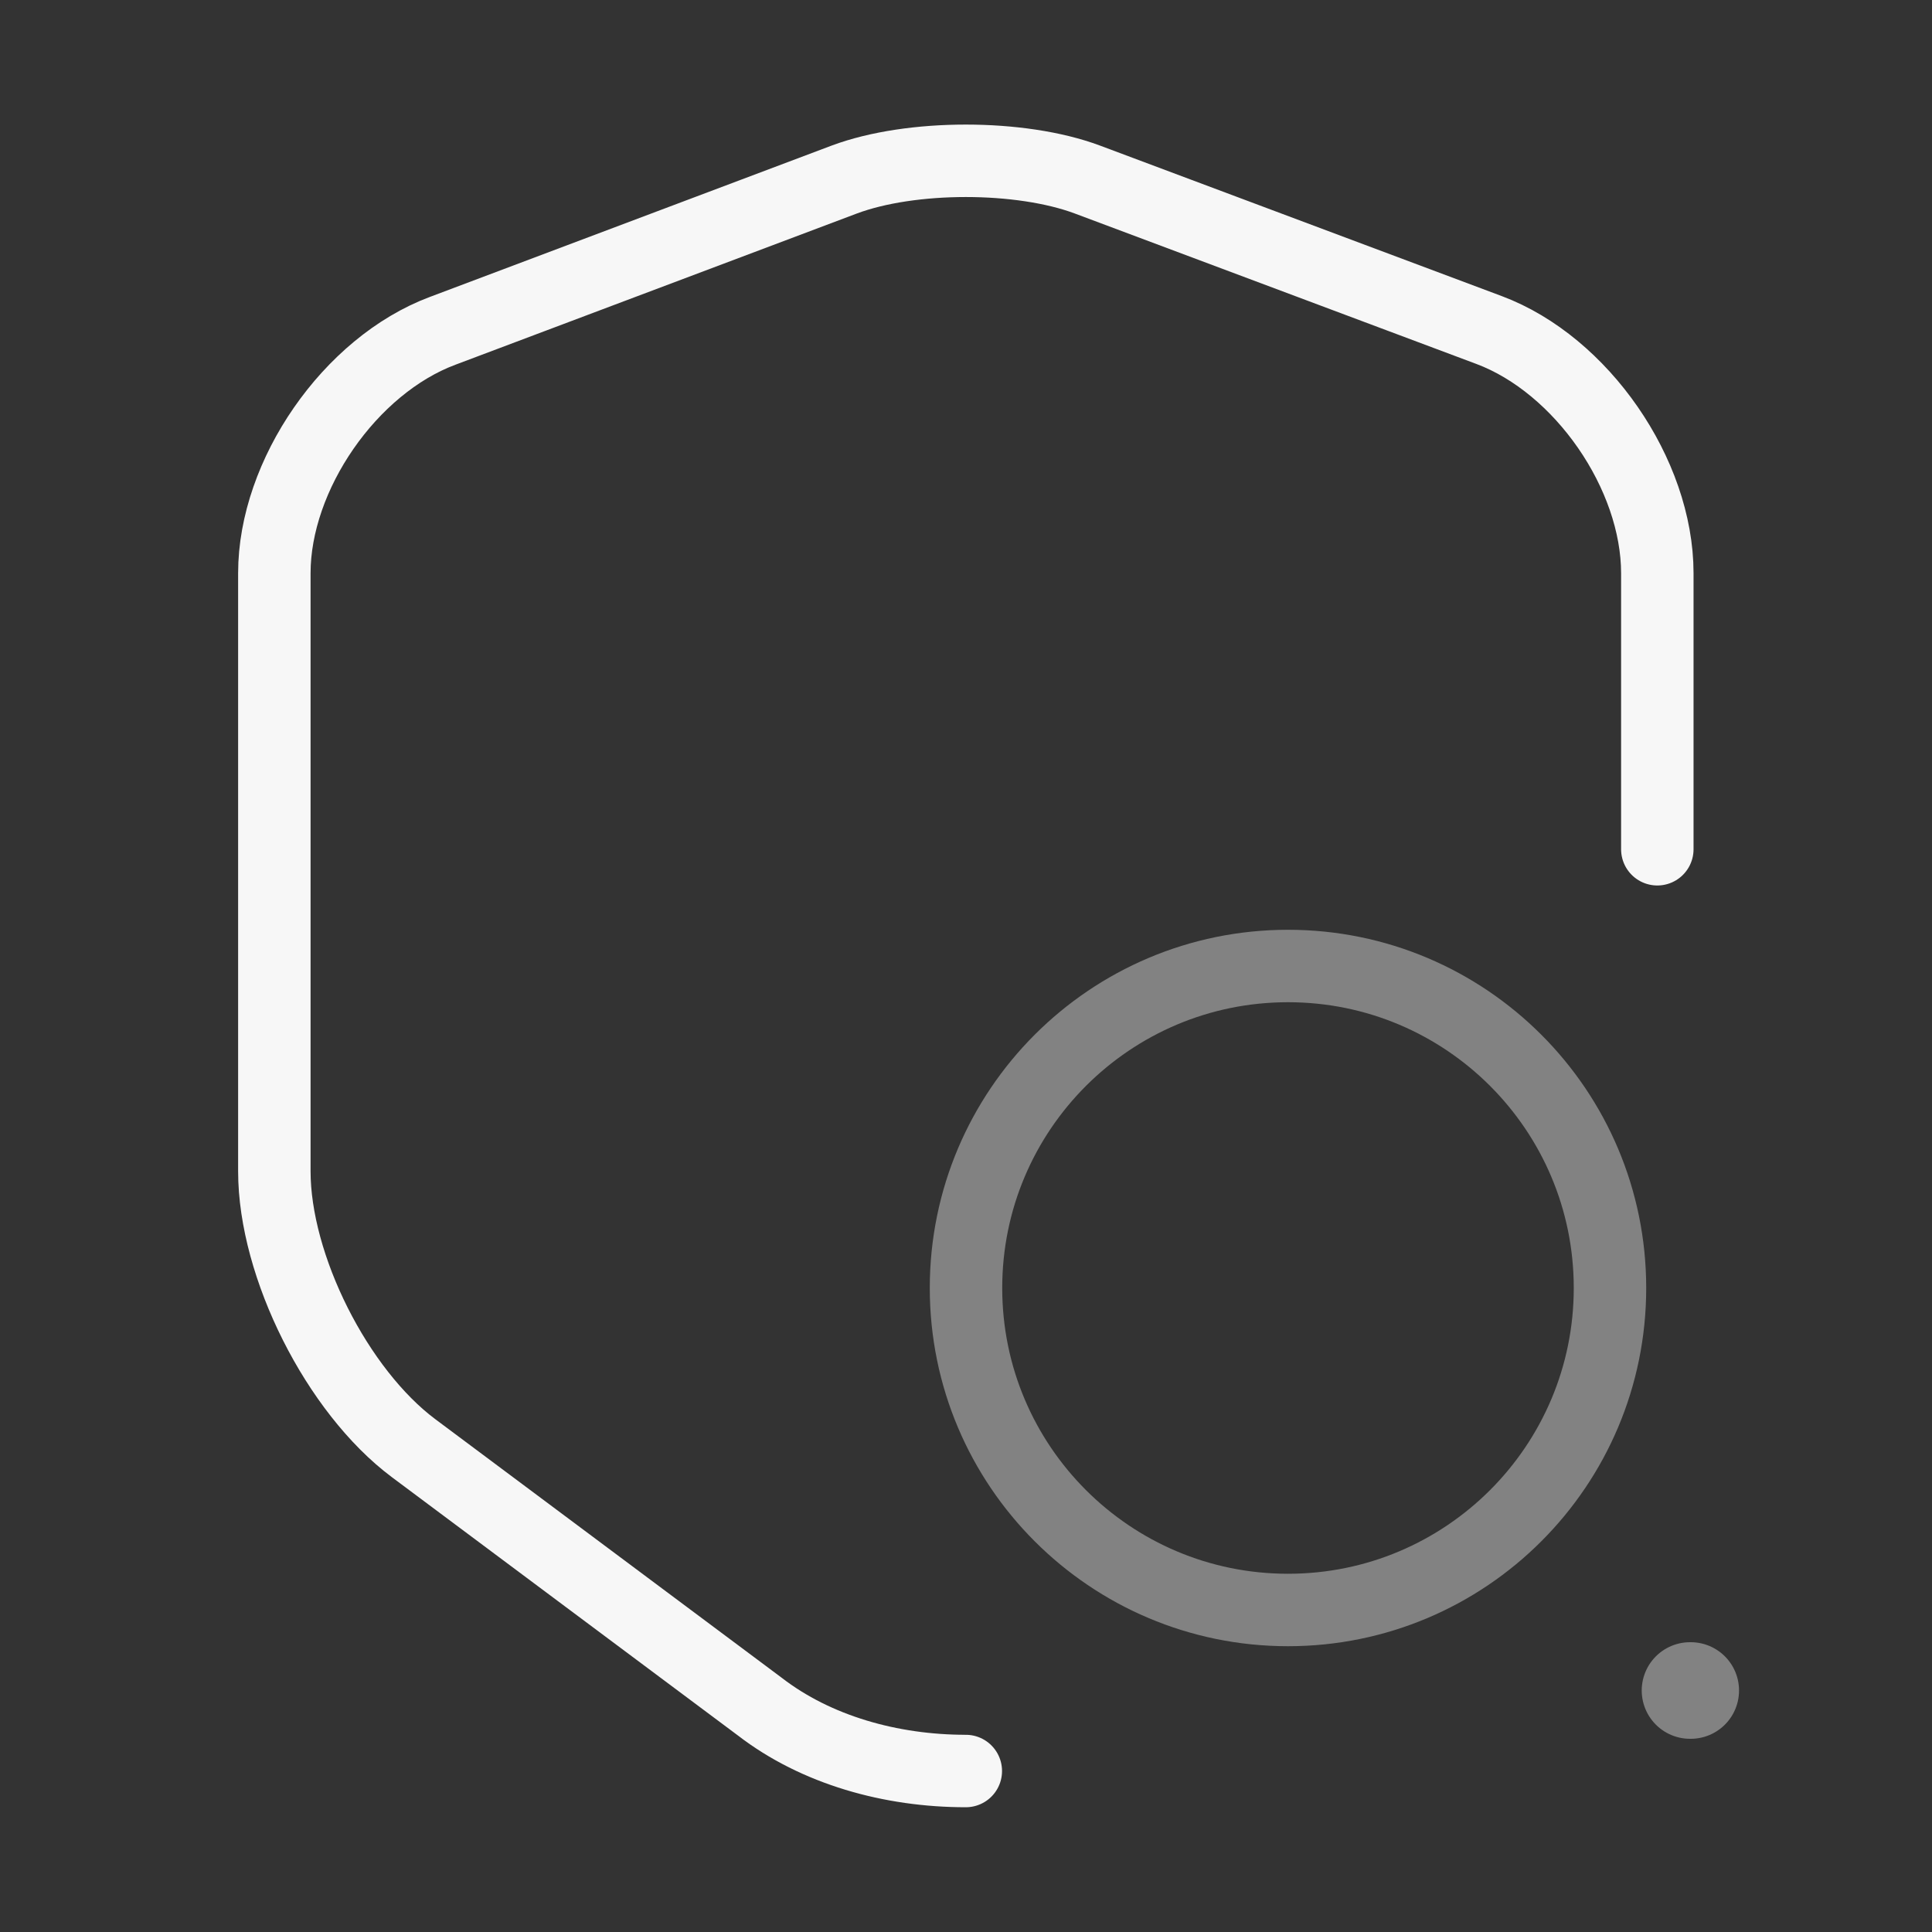
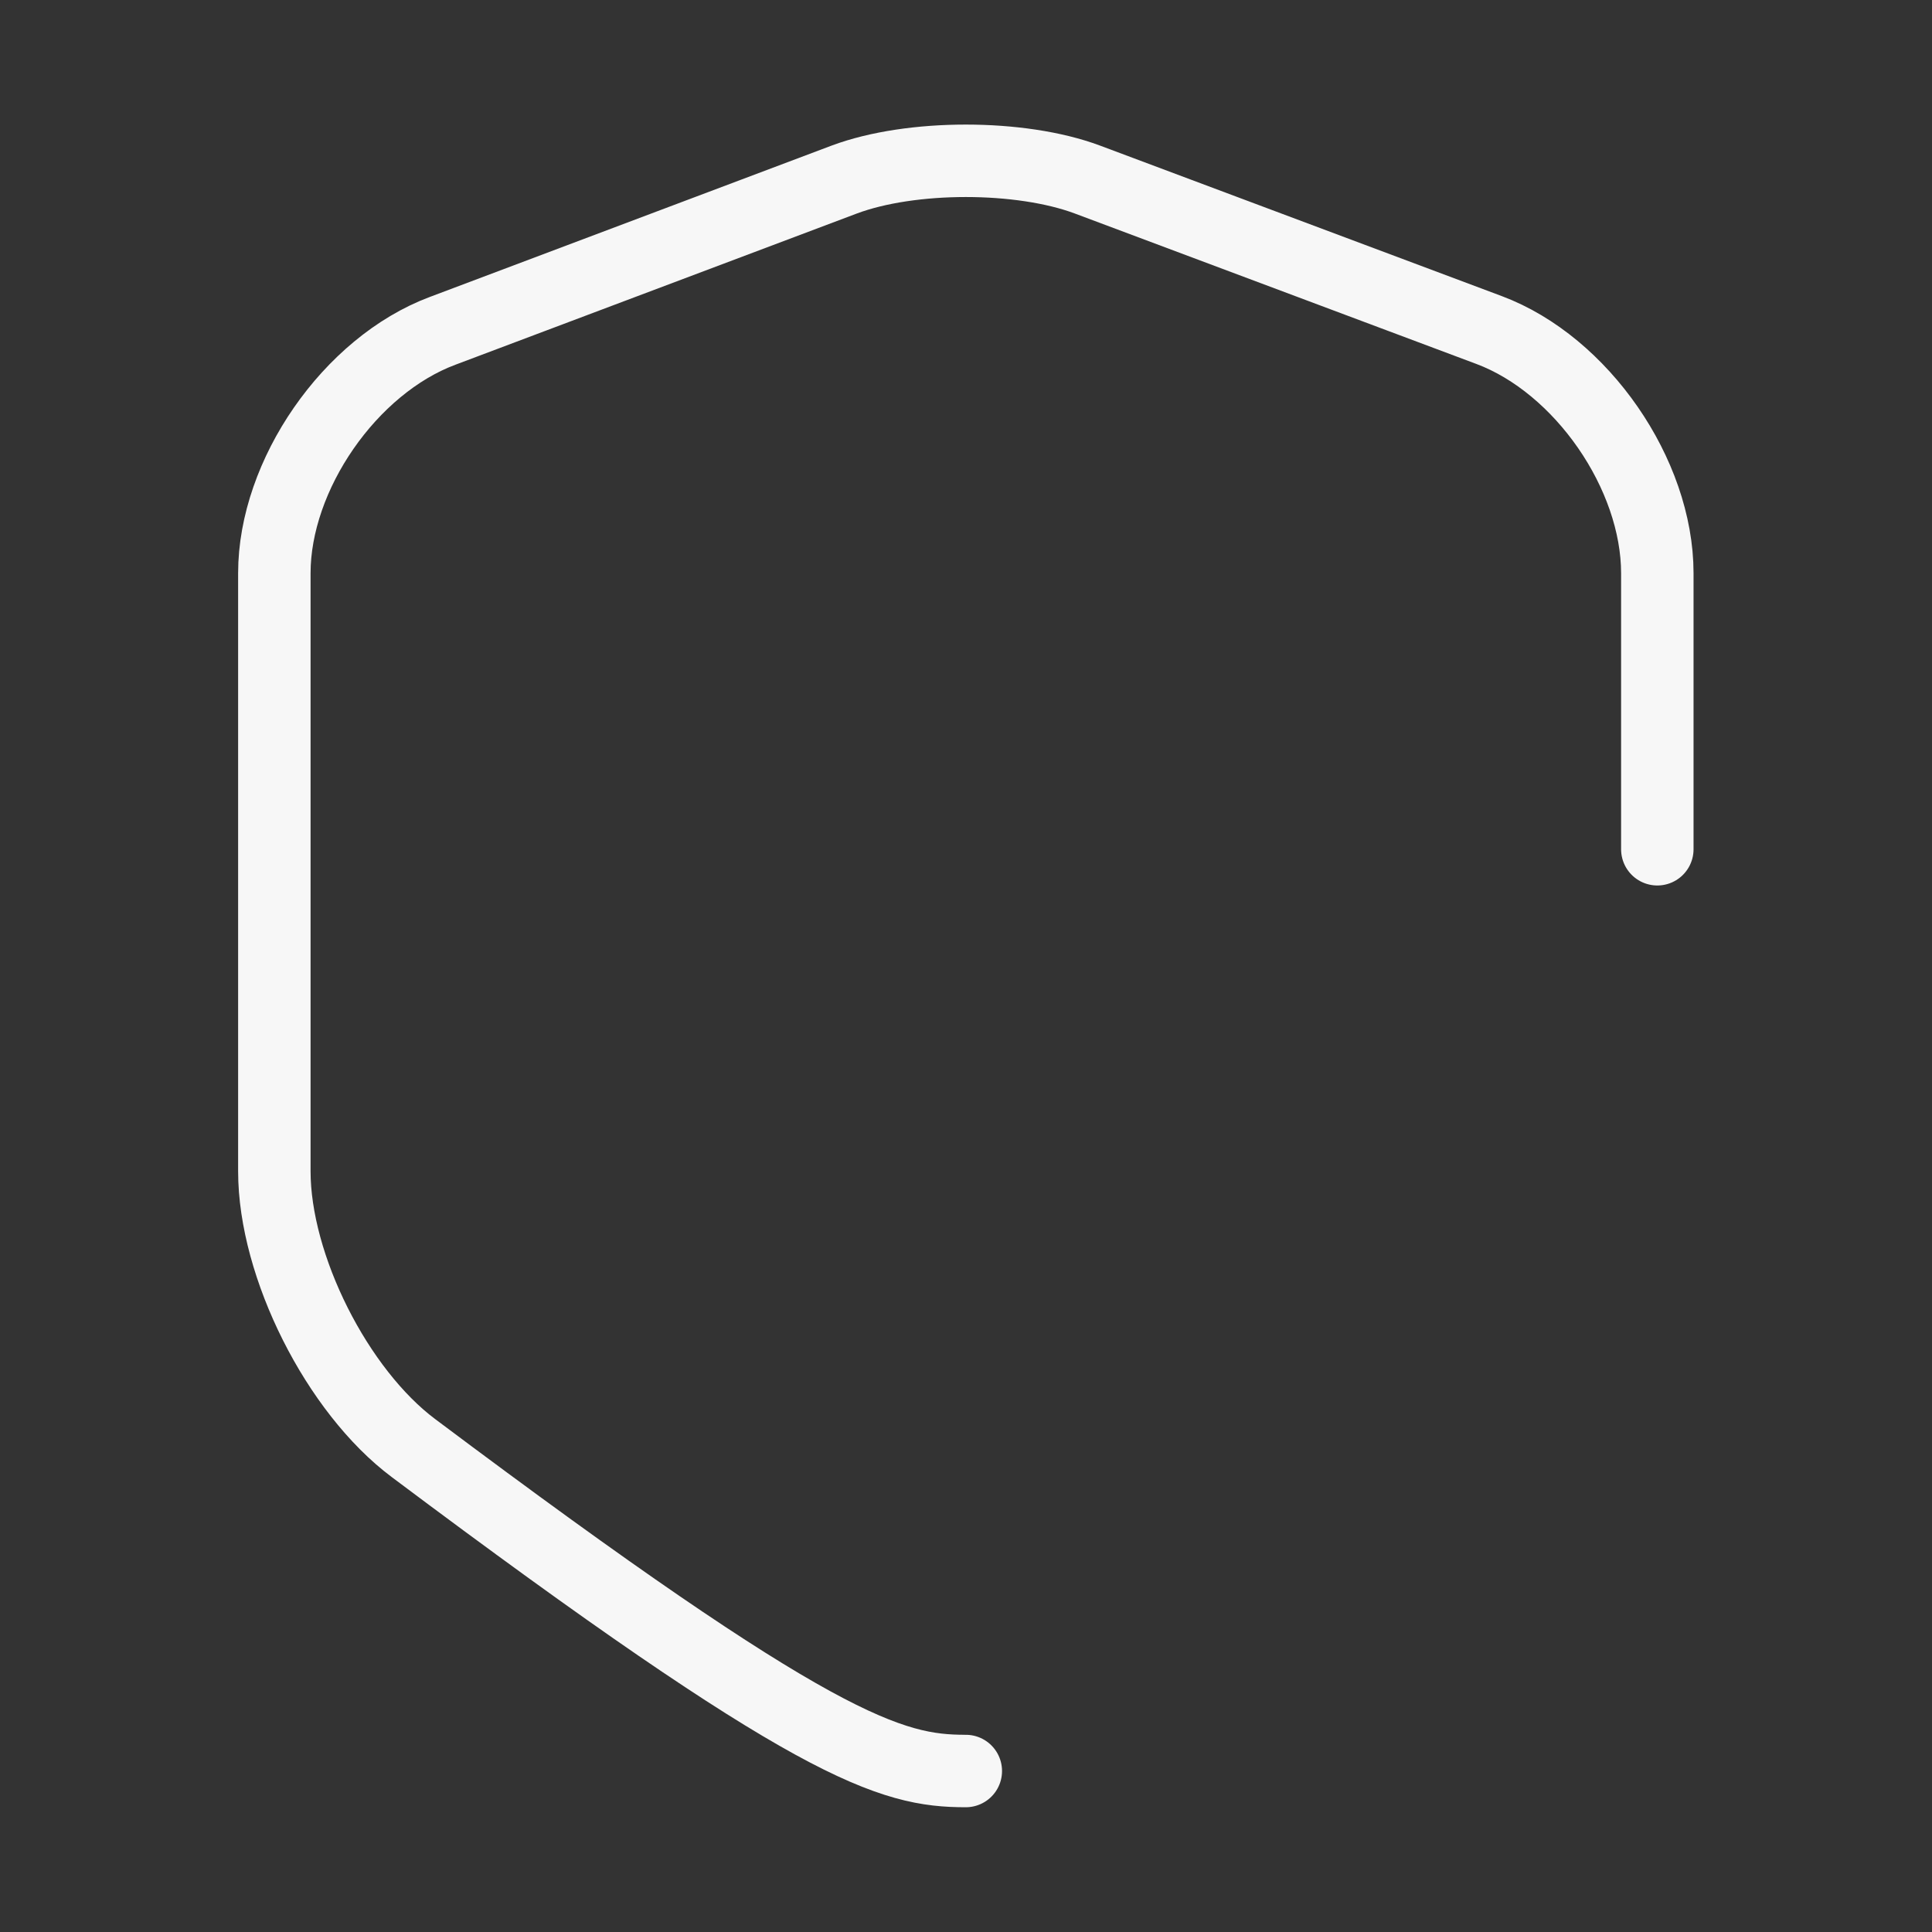
<svg xmlns="http://www.w3.org/2000/svg" width="40" height="40" viewBox="0 0 40 40" fill="none">
  <rect x="0" y="0" width="40" height="40" fill="#333333" stroke="none" />
-   <path d="M34.313 17.583V11.867C34.313 9.817 32.746 7.55 30.83 6.833L22.513 3.717C21.13 3.2 18.863 3.2 17.48 3.717L9.163 6.85C7.246 7.567 5.68 9.833 5.68 11.867V24.25C5.68 26.217 6.98 28.8 8.563 29.983L15.73 35.333C16.896 36.233 18.446 36.667 19.996 36.667" stroke="#F7F7F7" stroke-width="1.5" stroke-linecap="round" stroke-linejoin="round" />
-   <path opacity="0.4" d="M26.667 33.333C30.349 33.333 33.333 30.349 33.333 26.667C33.333 22.985 30.349 20 26.667 20C22.985 20 20 22.985 20 26.667C20 30.349 22.985 33.333 26.667 33.333Z" stroke="#F7F7F7" stroke-width="1.5" stroke-linecap="round" stroke-linejoin="round" />
-   <path opacity="0.4" d="M34.99 35H35.005" stroke="#F7F7F7" stroke-width="2" stroke-linecap="round" stroke-linejoin="round" />
+   <path d="M34.313 17.583V11.867C34.313 9.817 32.746 7.55 30.83 6.833L22.513 3.717C21.13 3.2 18.863 3.2 17.48 3.717L9.163 6.85C7.246 7.567 5.68 9.833 5.68 11.867V24.25C5.68 26.217 6.98 28.8 8.563 29.983C16.896 36.233 18.446 36.667 19.996 36.667" stroke="#F7F7F7" stroke-width="1.5" stroke-linecap="round" stroke-linejoin="round" />
</svg>